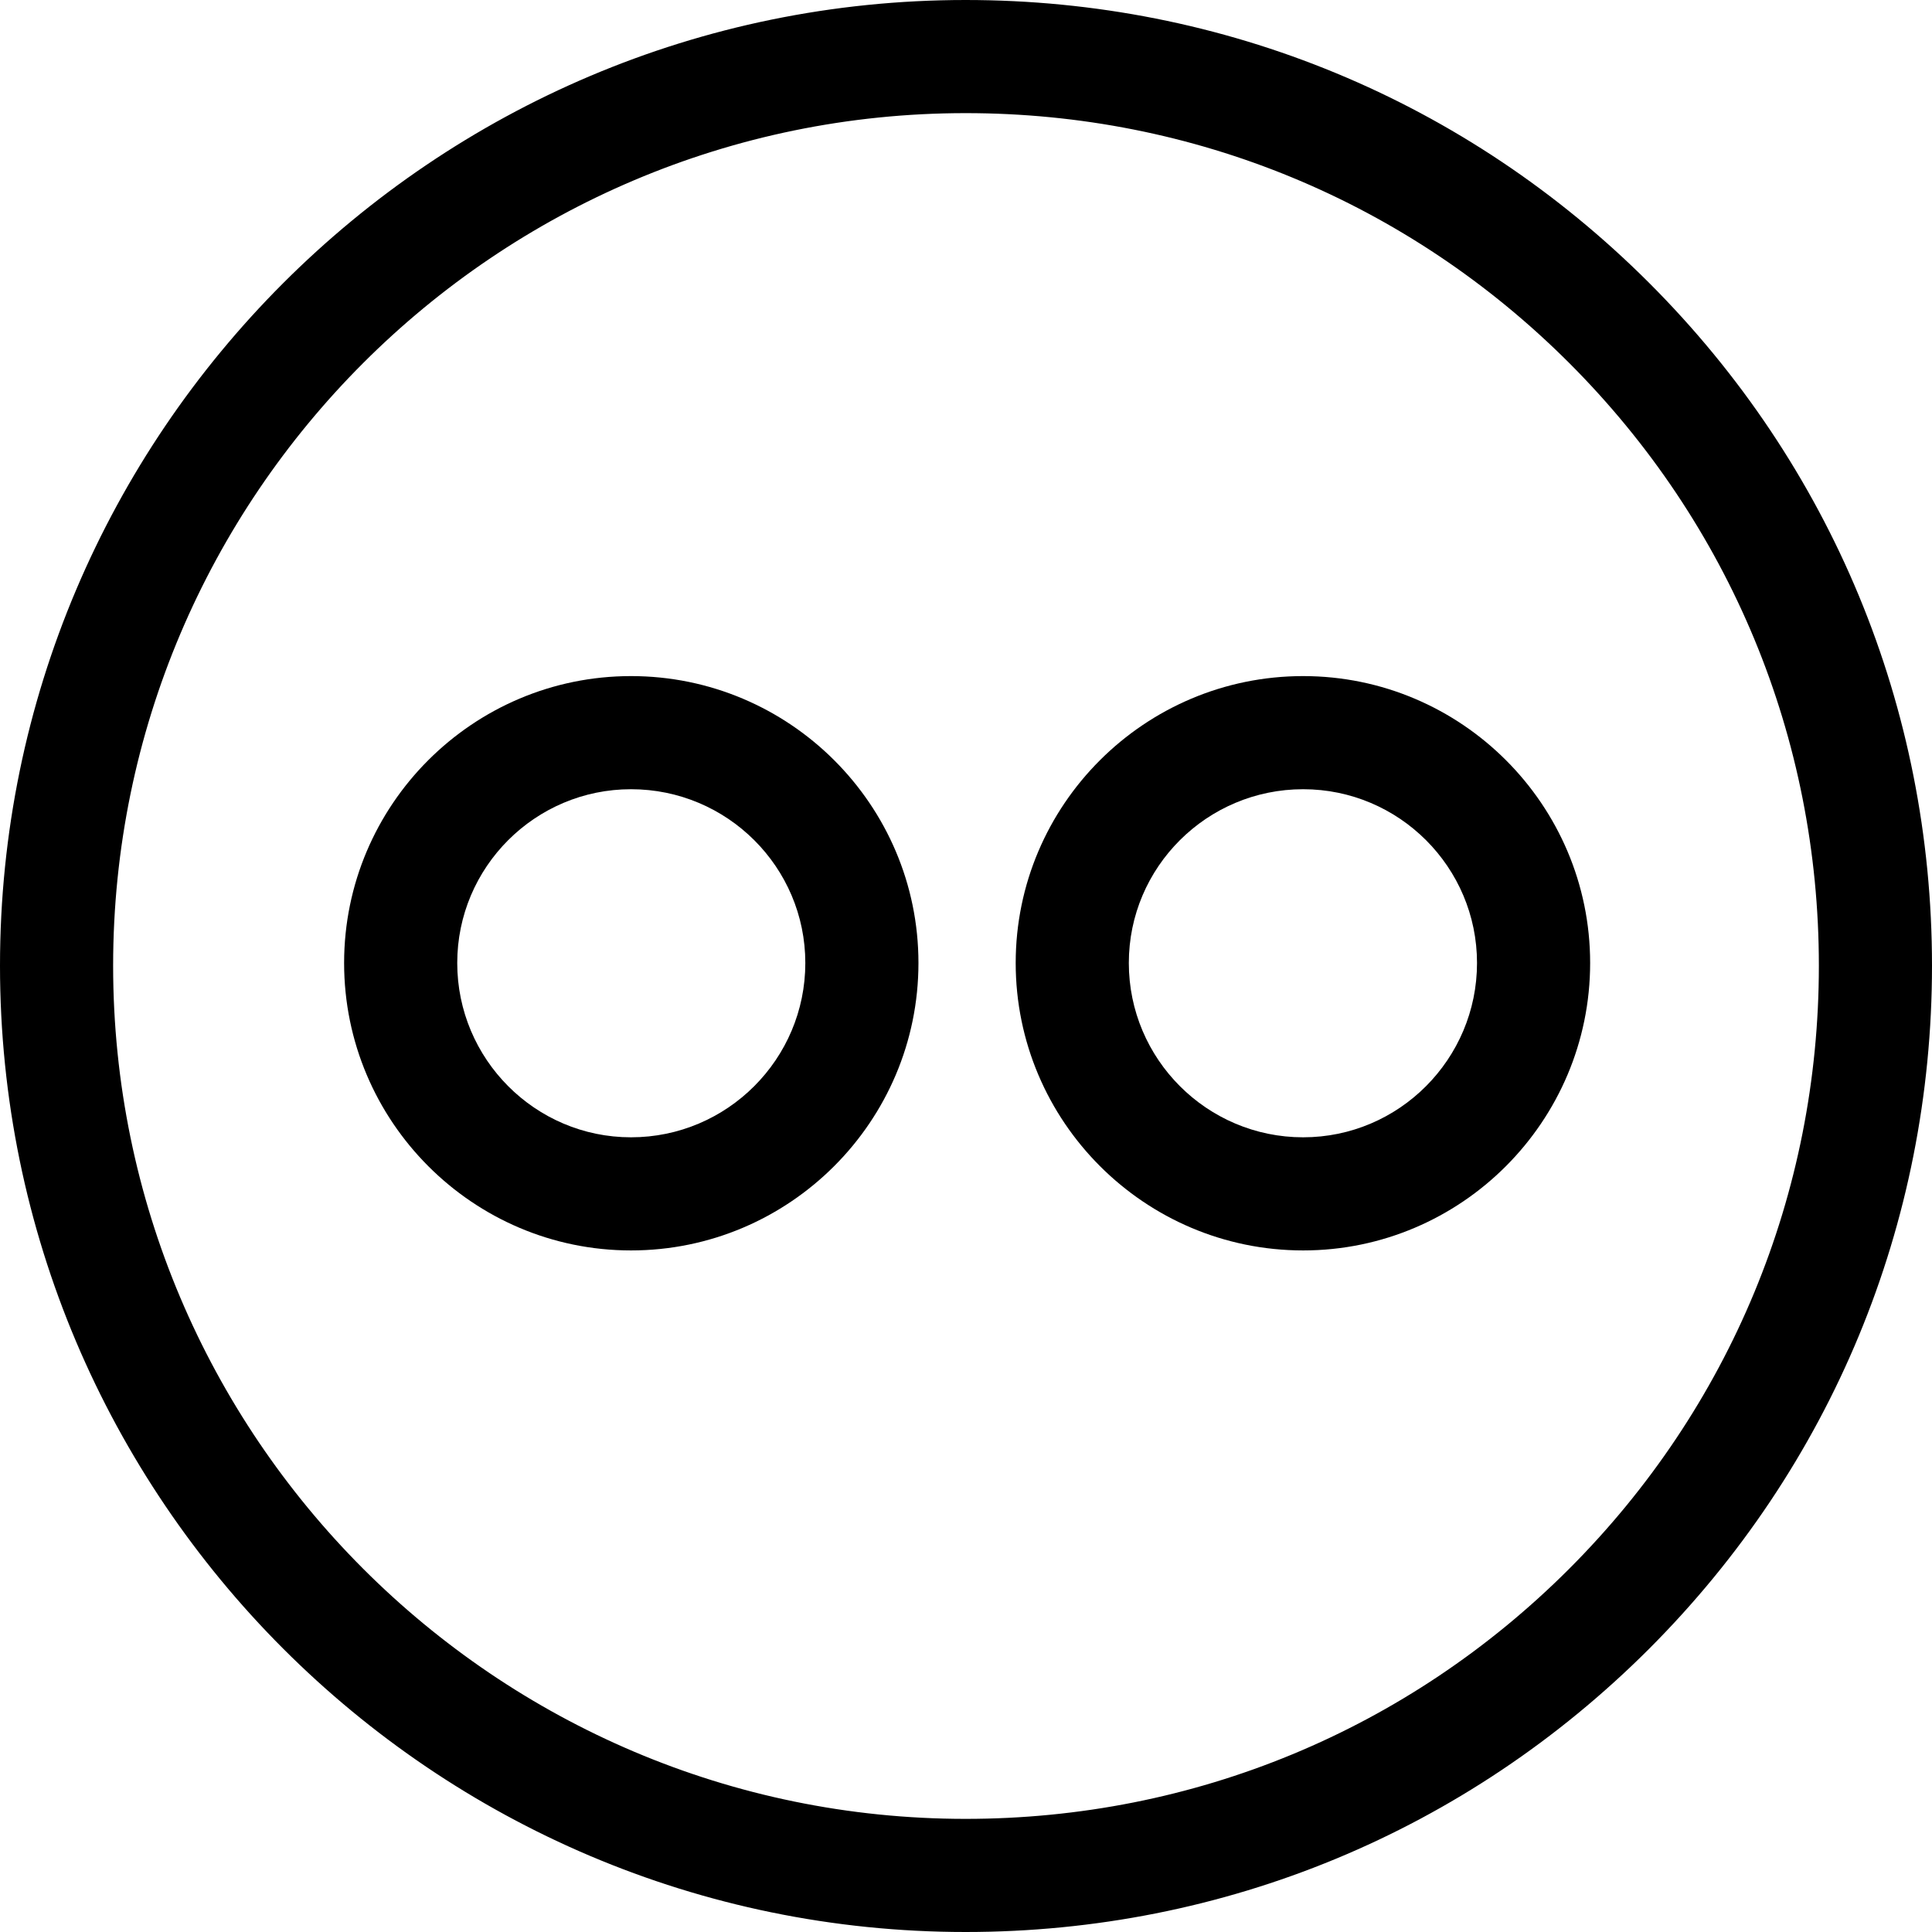
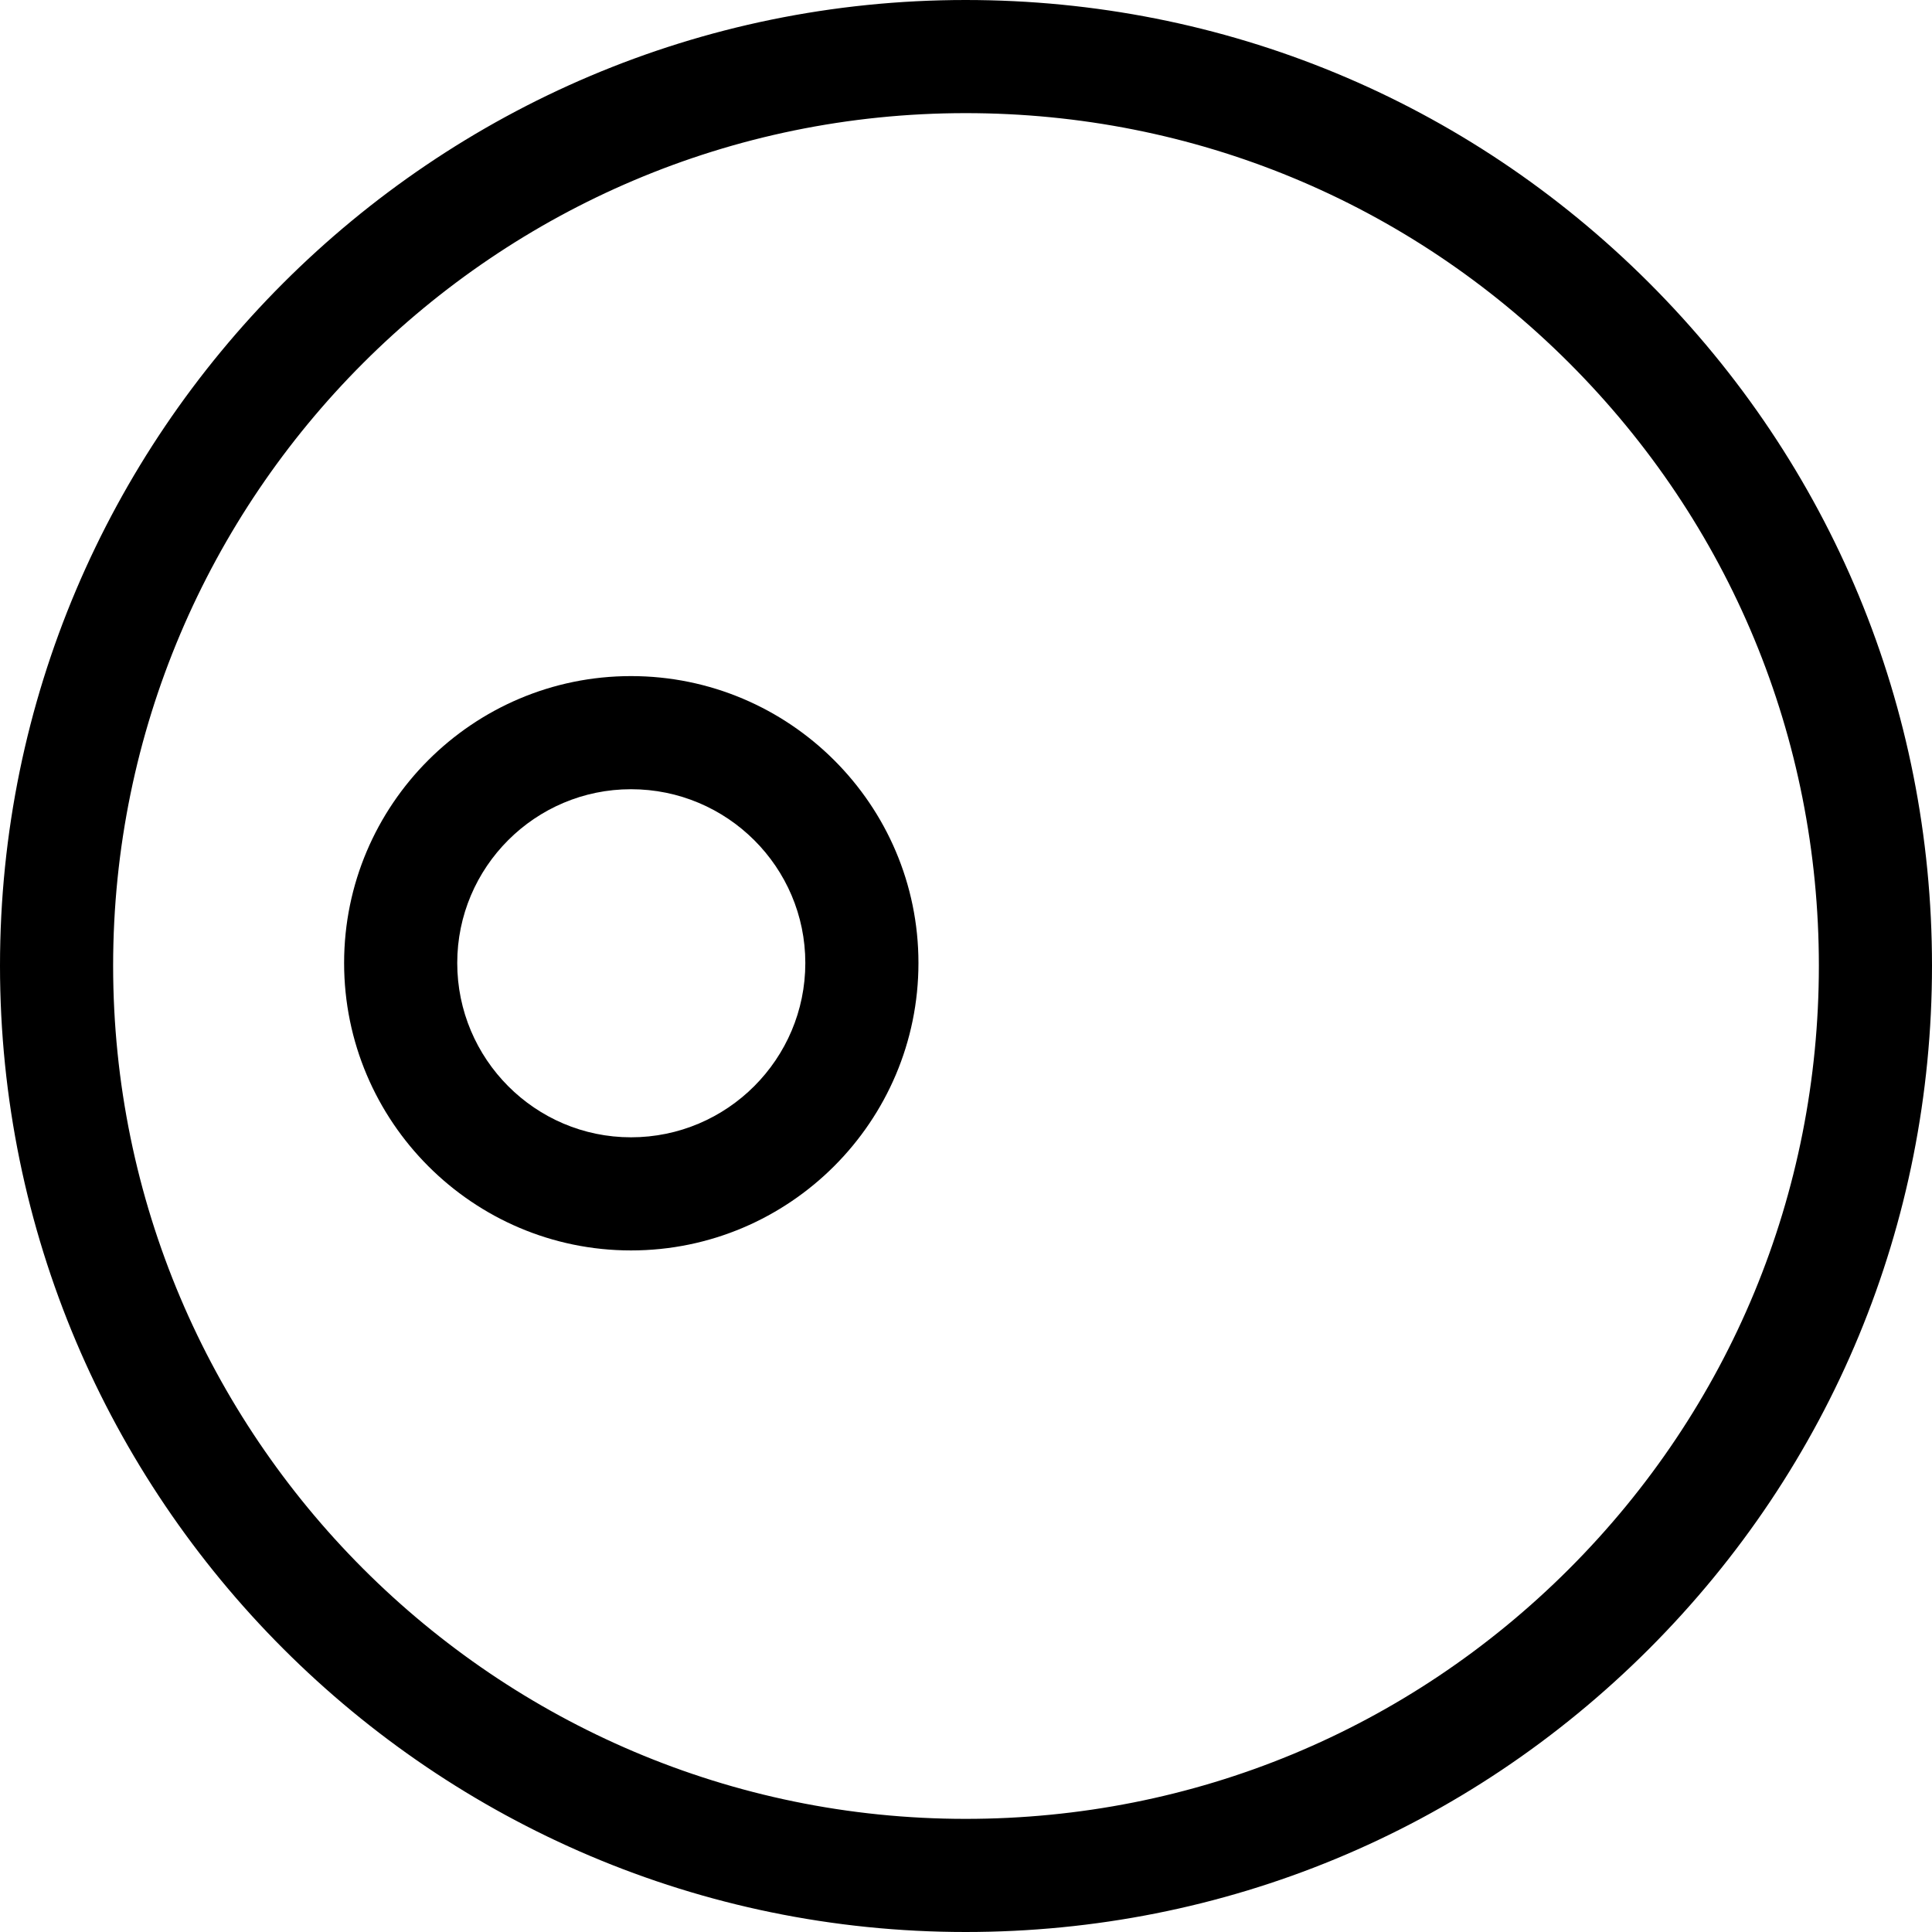
<svg xmlns="http://www.w3.org/2000/svg" width="18px" height="18px" viewBox="0 0 18 18" version="1.1">
  <title>Icon/flickr</title>
  <g id="Icon/flickr" stroke="none" stroke-width="1" fill="none" fill-rule="evenodd">
    <g id="flickr" fill="#000000" fill-rule="nonzero">
      <path d="M5.879,6.299 C4.405,6.299 3.206,7.498 3.206,8.972 C3.206,10.448 4.405,11.65 5.879,11.65 C7.356,11.65 8.557,10.448 8.557,8.972 C8.557,7.498 7.356,6.299 5.879,6.299 Z M5.879,10.596 C4.986,10.596 4.26,9.867 4.26,8.972 C4.26,8.079 4.986,7.353 5.879,7.353 C6.775,7.353 7.503,8.079 7.503,8.972 C7.503,9.867 6.775,10.596 5.879,10.596 Z" id="Shape" />
      <path d="M15.363,2.634 C13.662,0.935 11.401,0 8.997,0 C4.036,0 0,4.036 0,8.997 C0,13.961 4.036,18 8.997,18 C11.401,18 13.662,17.063 15.363,15.363 C17.063,13.662 18,11.401 18,8.997 C18,6.593 17.063,4.333 15.363,2.634 Z M14.618,14.618 C13.116,16.119 11.12,16.946 8.997,16.946 C4.617,16.946 1.054,13.38 1.054,8.997 C1.054,4.617 4.617,1.054 8.997,1.054 C11.12,1.054 13.117,1.88 14.618,3.38 C16.119,4.88 16.946,6.874 16.946,8.997 C16.946,11.12 16.119,13.116 14.618,14.618 Z" id="Shape" />
-       <path d="M12.141,6.299 C10.664,6.299 9.463,7.498 9.463,8.972 C9.463,10.448 10.664,11.65 12.141,11.65 C13.615,11.65 14.815,10.448 14.815,8.972 C14.815,7.498 13.615,6.299 12.141,6.299 L12.141,6.299 Z M12.141,10.596 C11.245,10.596 10.517,9.867 10.517,8.972 C10.517,8.079 11.245,7.353 12.141,7.353 C13.034,7.353 13.761,8.079 13.761,8.972 C13.761,9.867 13.034,10.596 12.141,10.596 L12.141,10.596 Z" id="Shape" />
    </g>
  </g>
</svg>